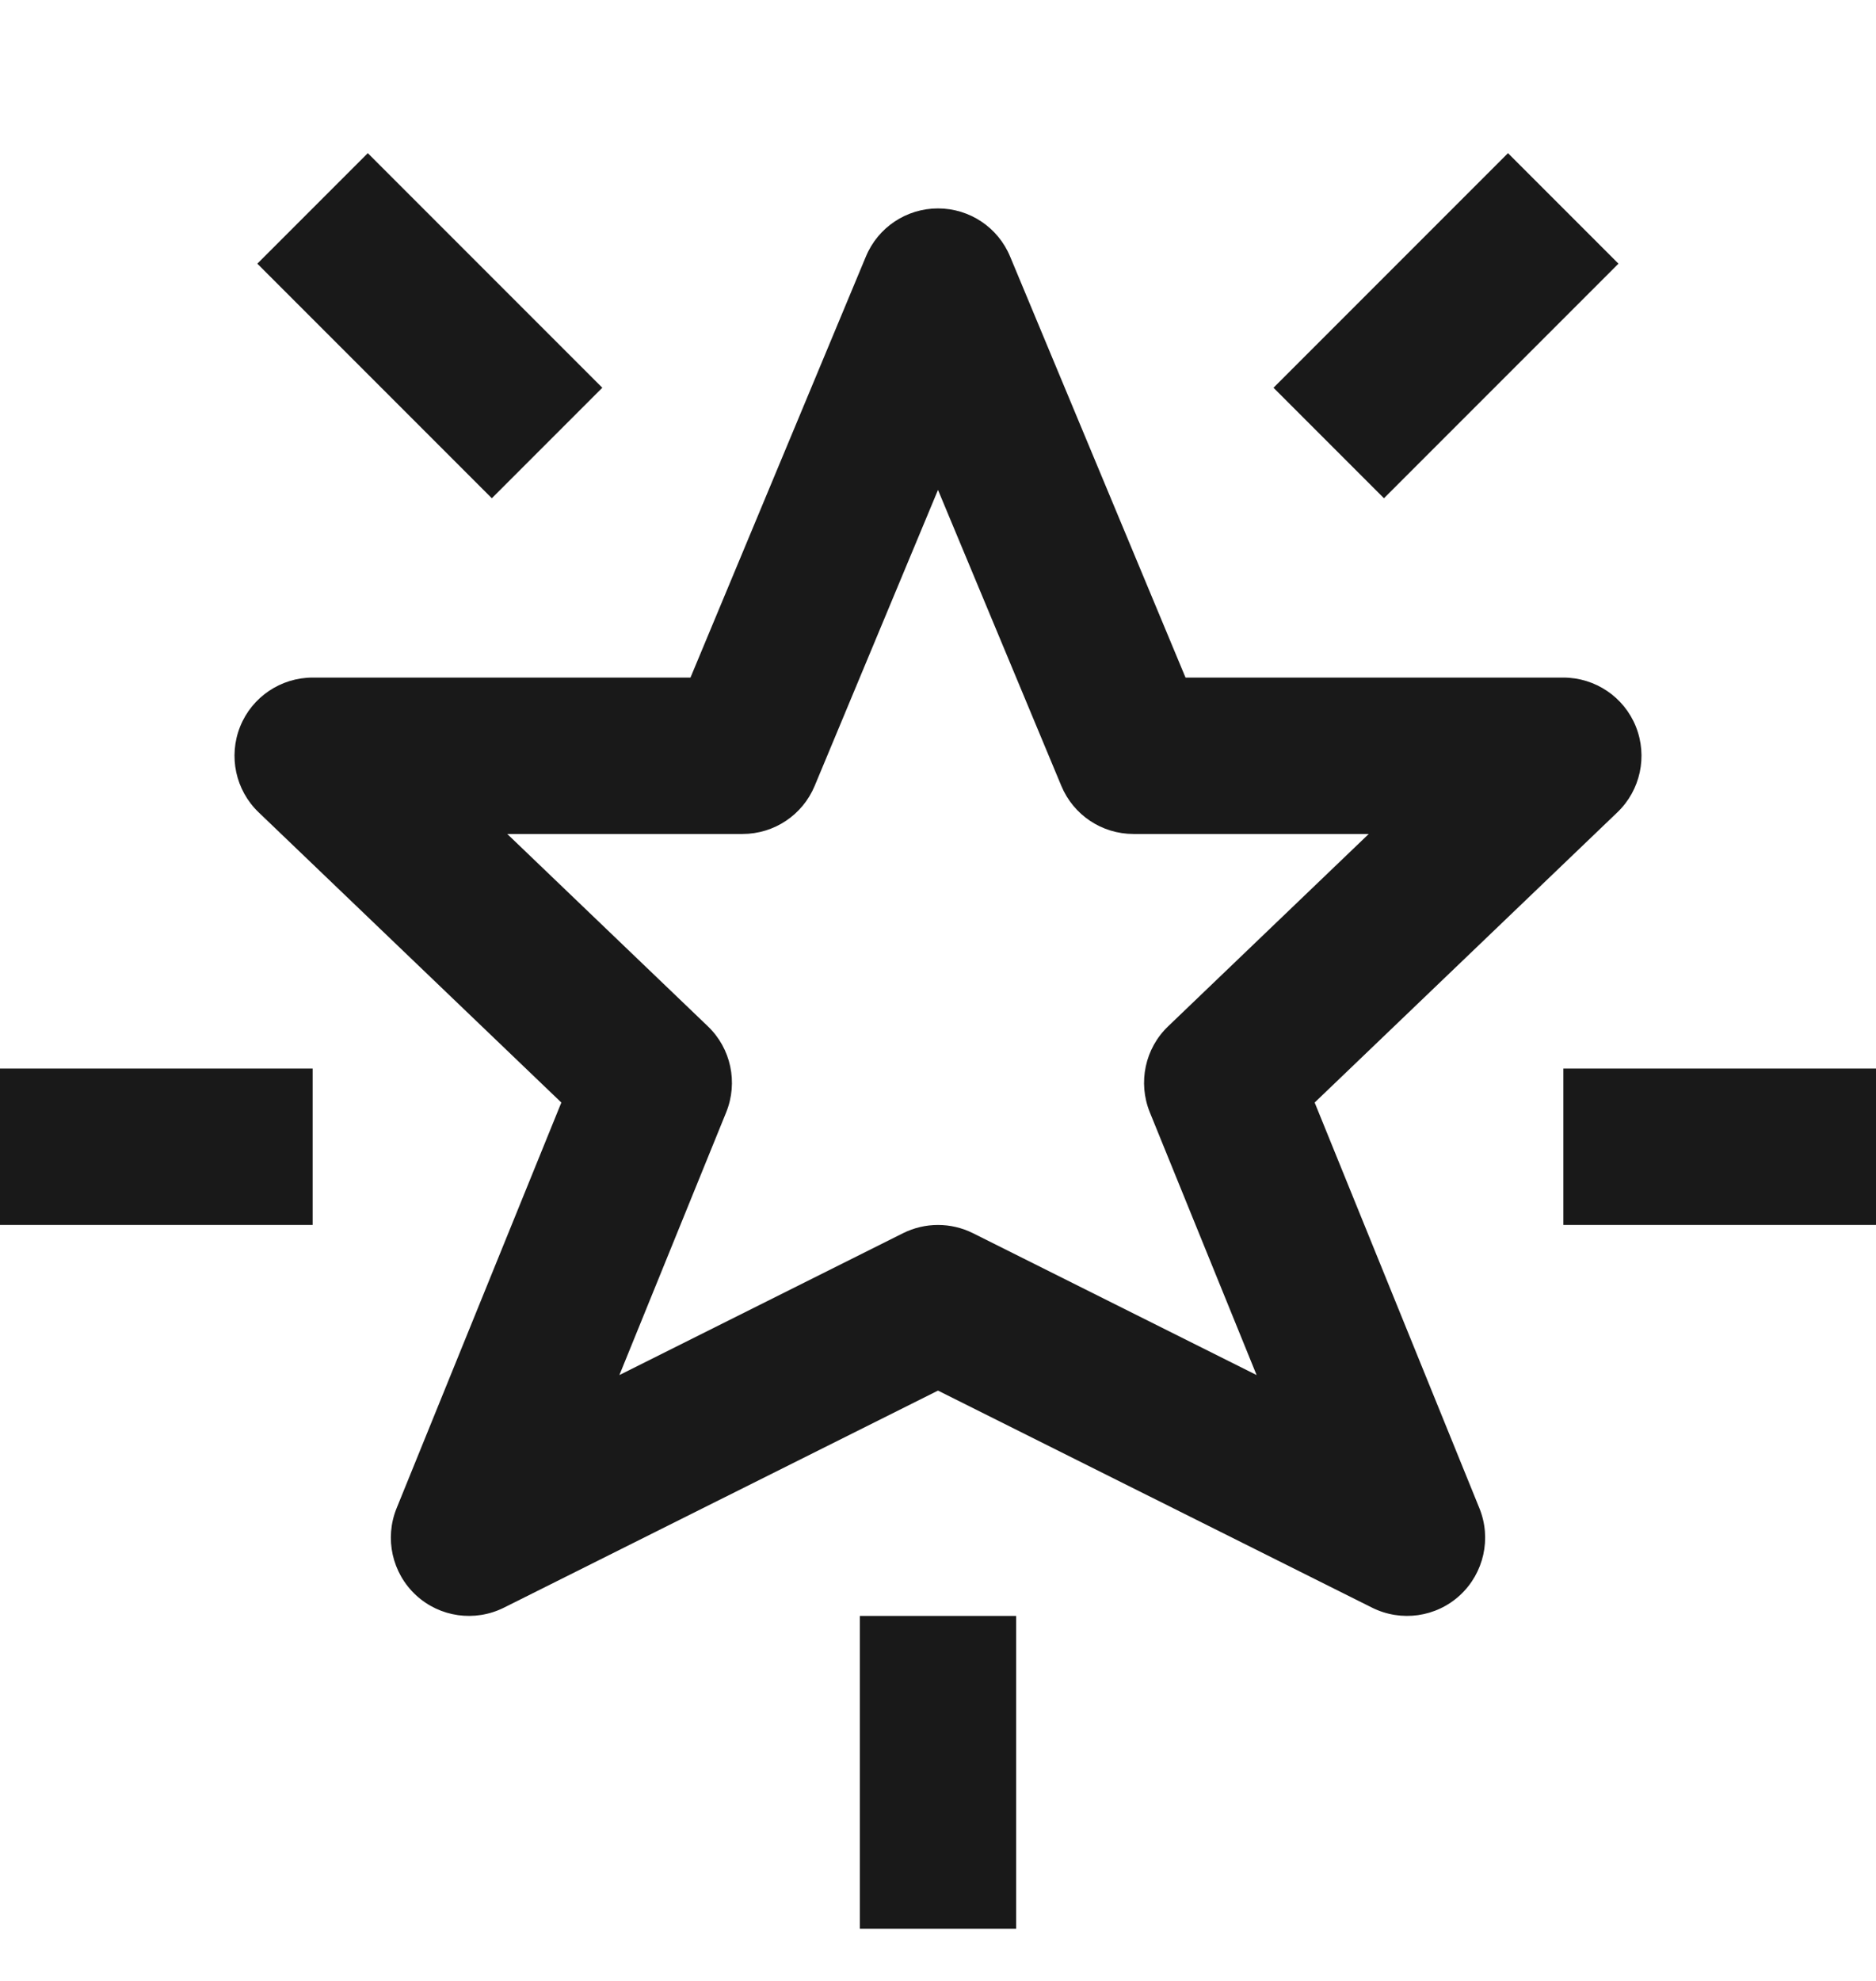
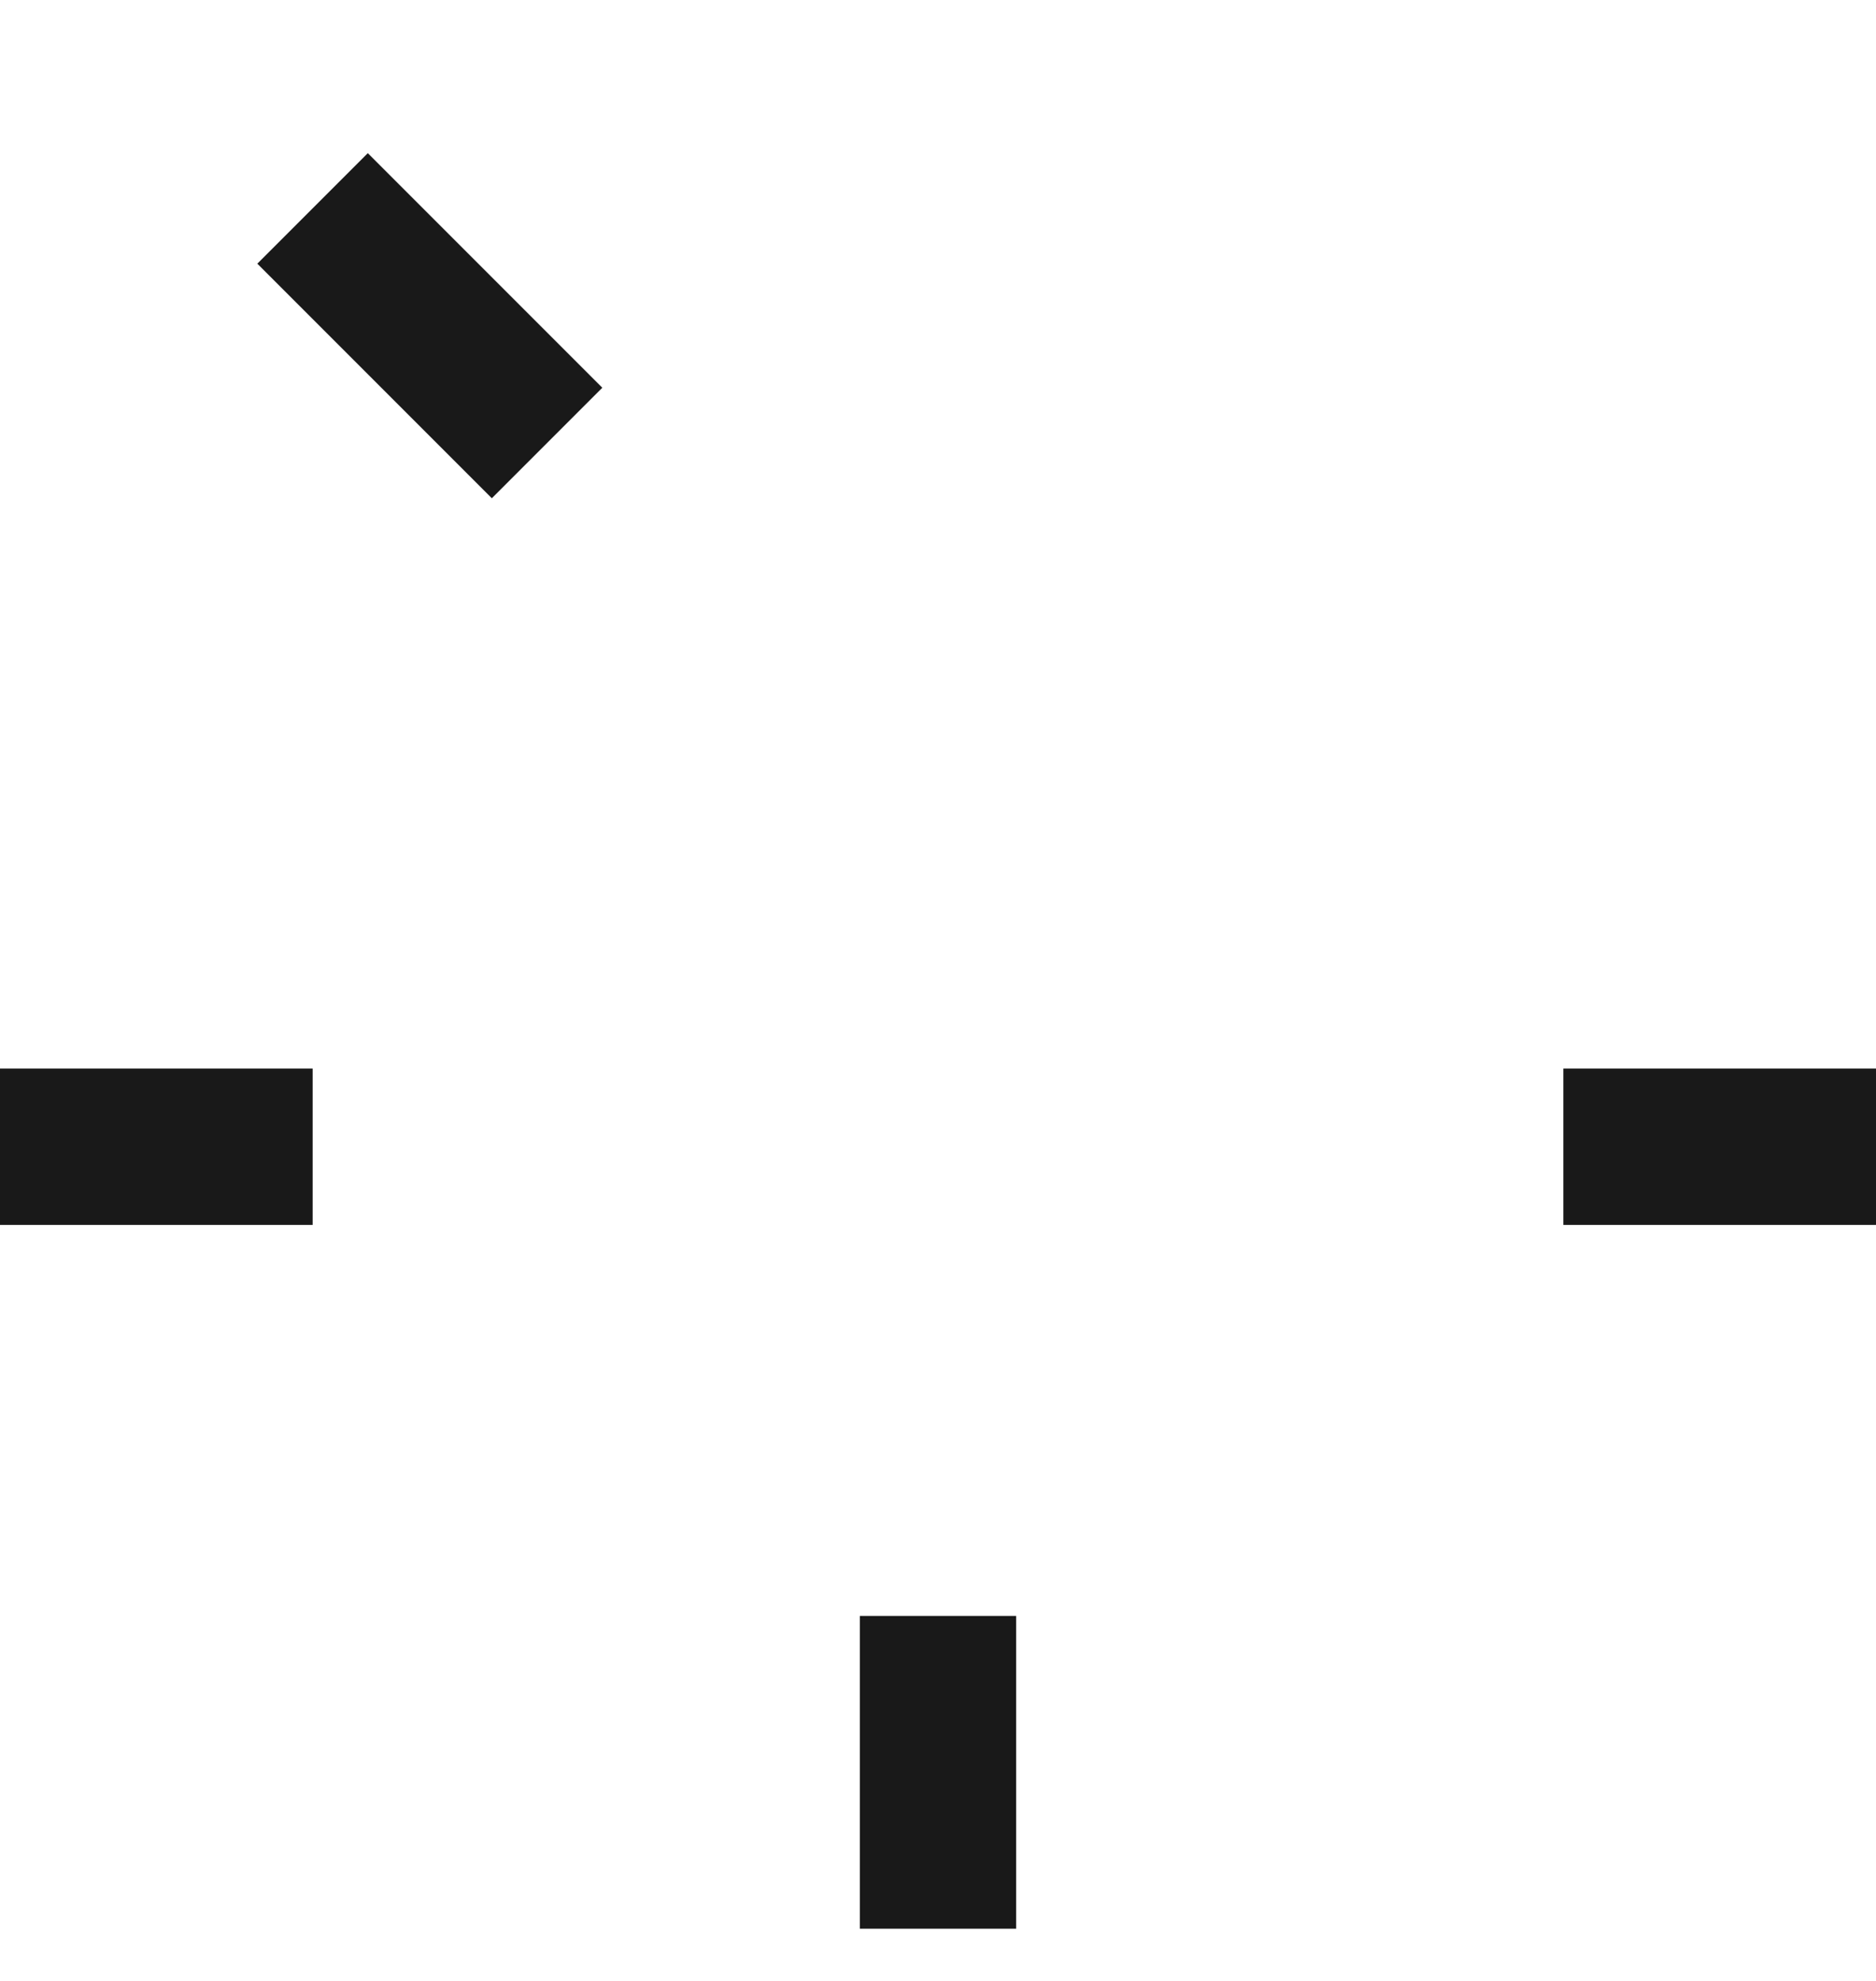
<svg xmlns="http://www.w3.org/2000/svg" width="18" height="19" viewBox="0 0 18 19" fill="none">
  <g clip-path="url(#clip0_1669_4614)">
    <path d="M5.779 3.719L3.529 1.469L2.469 2.529L4.719 4.779L5.779 3.719Z" fill="#191919" />
-     <path fill-rule="evenodd" clip-rule="evenodd" d="M9.692 2.461C9.576 2.181 9.303 1.999 9 1.999C8.697 1.999 8.424 2.181 8.308 2.461L6.625 6.499H3C2.694 6.499 2.418 6.685 2.304 6.969C2.19 7.254 2.26 7.579 2.481 7.791L5.386 10.575L3.805 14.467C3.688 14.756 3.762 15.088 3.991 15.3C4.22 15.512 4.556 15.559 4.835 15.42L9 13.338L13.165 15.42C13.444 15.559 13.78 15.512 14.009 15.3C14.238 15.088 14.312 14.756 14.195 14.467L12.614 10.575L15.519 7.791C15.74 7.579 15.81 7.254 15.696 6.969C15.582 6.685 15.306 6.499 15 6.499H11.375L9.692 2.461ZM7.817 7.537L9 4.699L10.183 7.537C10.299 7.817 10.572 7.999 10.875 7.999H13.133L11.208 9.844C10.986 10.056 10.917 10.383 11.032 10.668L12.057 13.189L9.335 11.828C9.124 11.723 8.876 11.723 8.665 11.828L5.943 13.189L6.968 10.668C7.083 10.383 7.014 10.056 6.792 9.844L4.867 7.999H7.125C7.428 7.999 7.701 7.817 7.817 7.537Z" fill="#191919" />
    <path d="M0 10.249H3V11.749H0V10.249Z" fill="#191919" />
    <path d="M18 10.249H15V11.749H18V10.249Z" fill="#191919" />
    <path d="M9.75 15.499V18.499H8.25V15.499H9.75Z" fill="#191919" />
-     <path d="M13.279 4.779L15.529 2.529L14.469 1.469L12.219 3.719L13.279 4.779Z" fill="#191919" />
  </g>
  <defs>
    <clipPath id="clip0_1669_4614">
      <rect width="18" height="18" fill="white" transform="translate(0 0.5)" />
    </clipPath>
  </defs>
</svg>